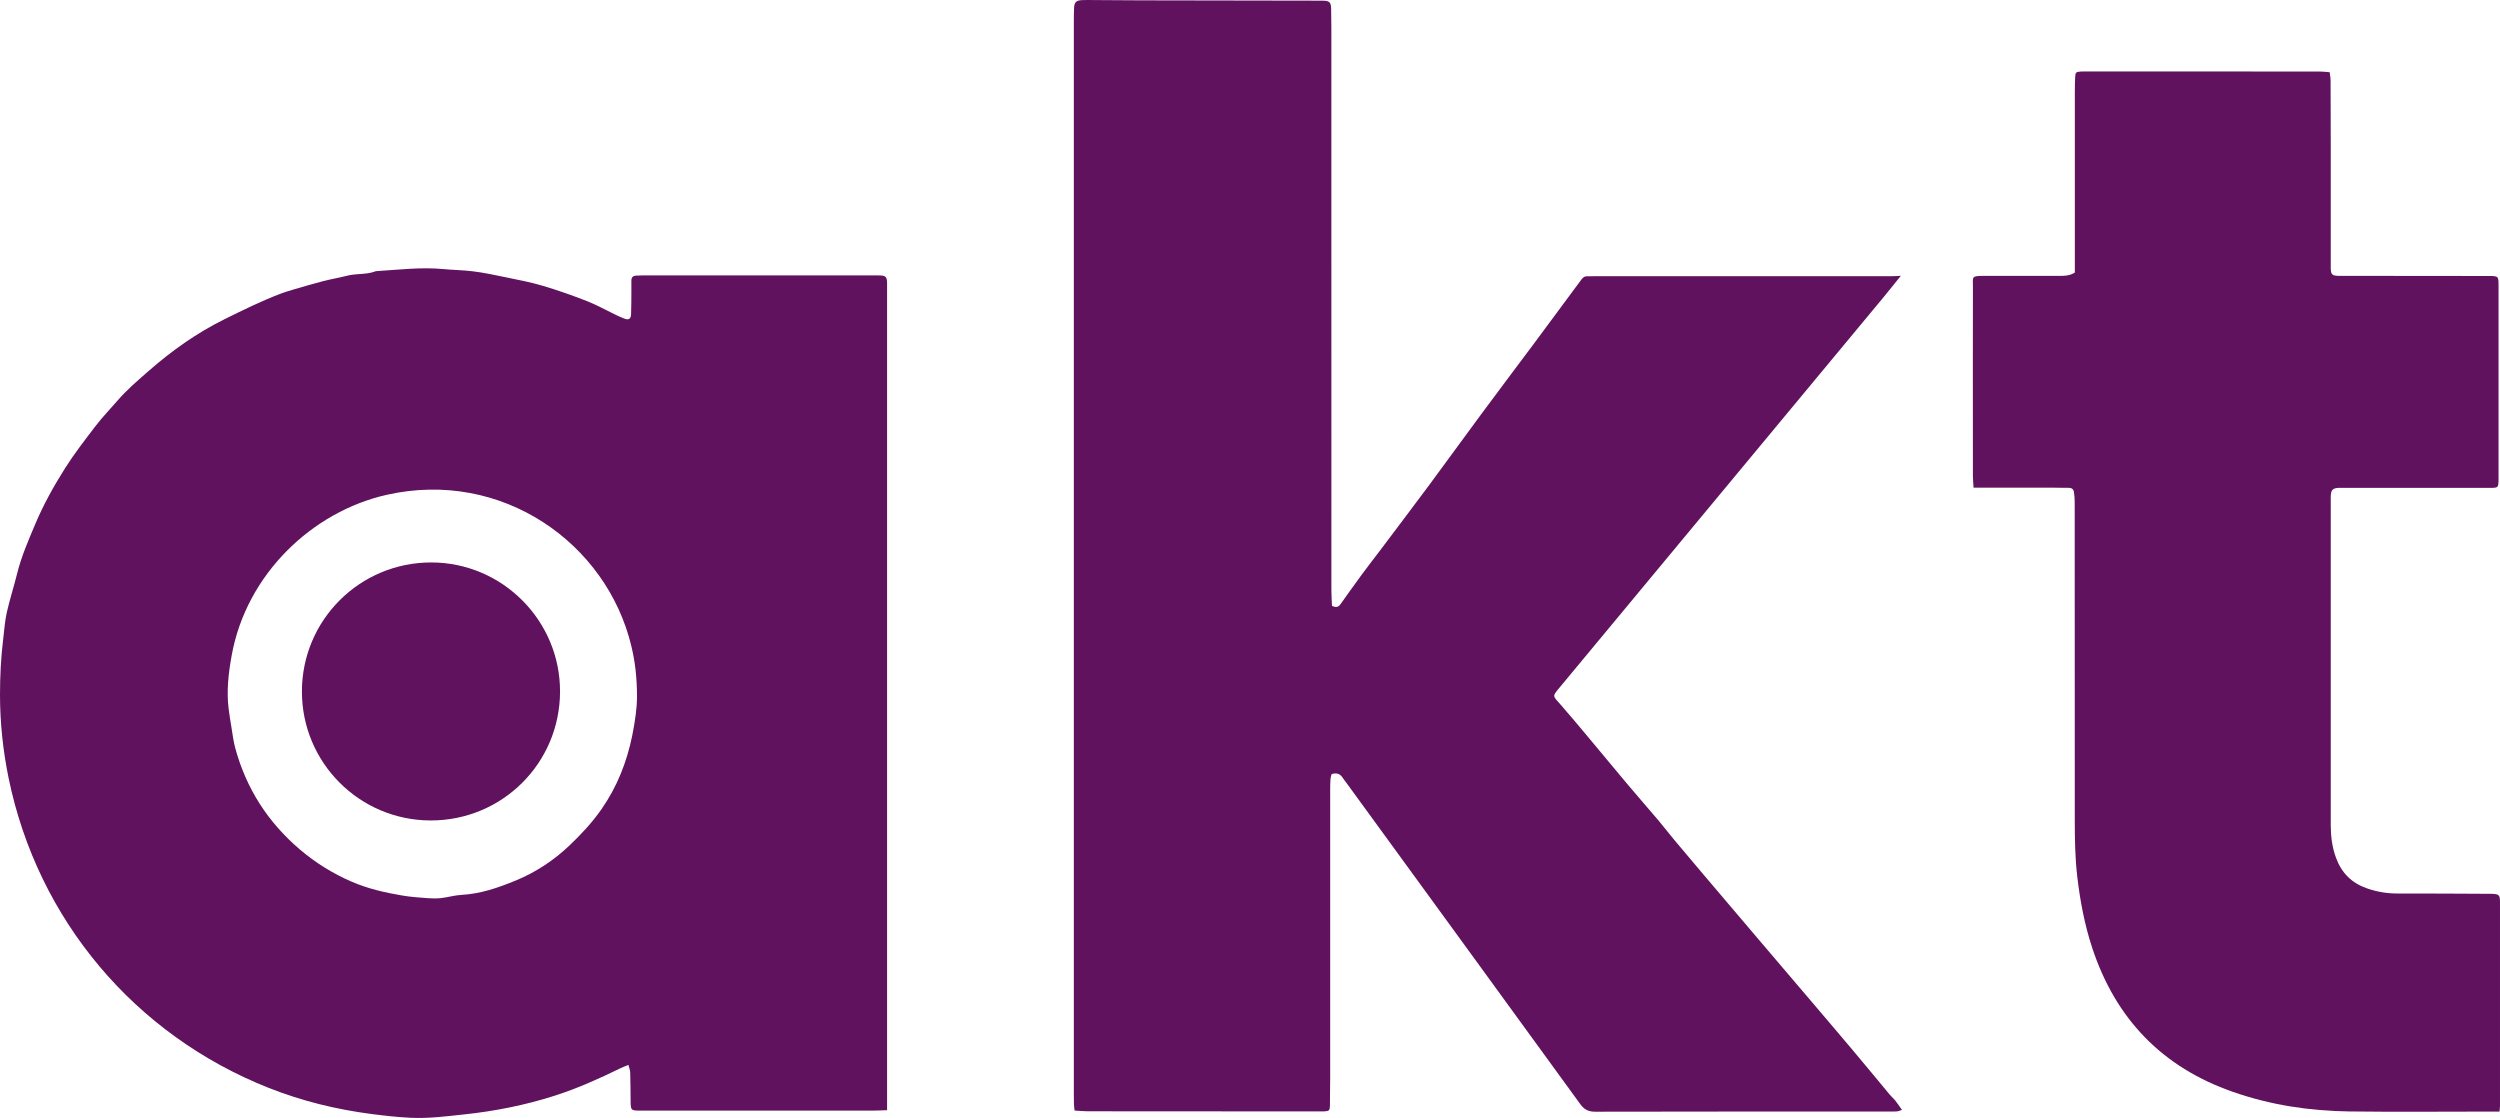
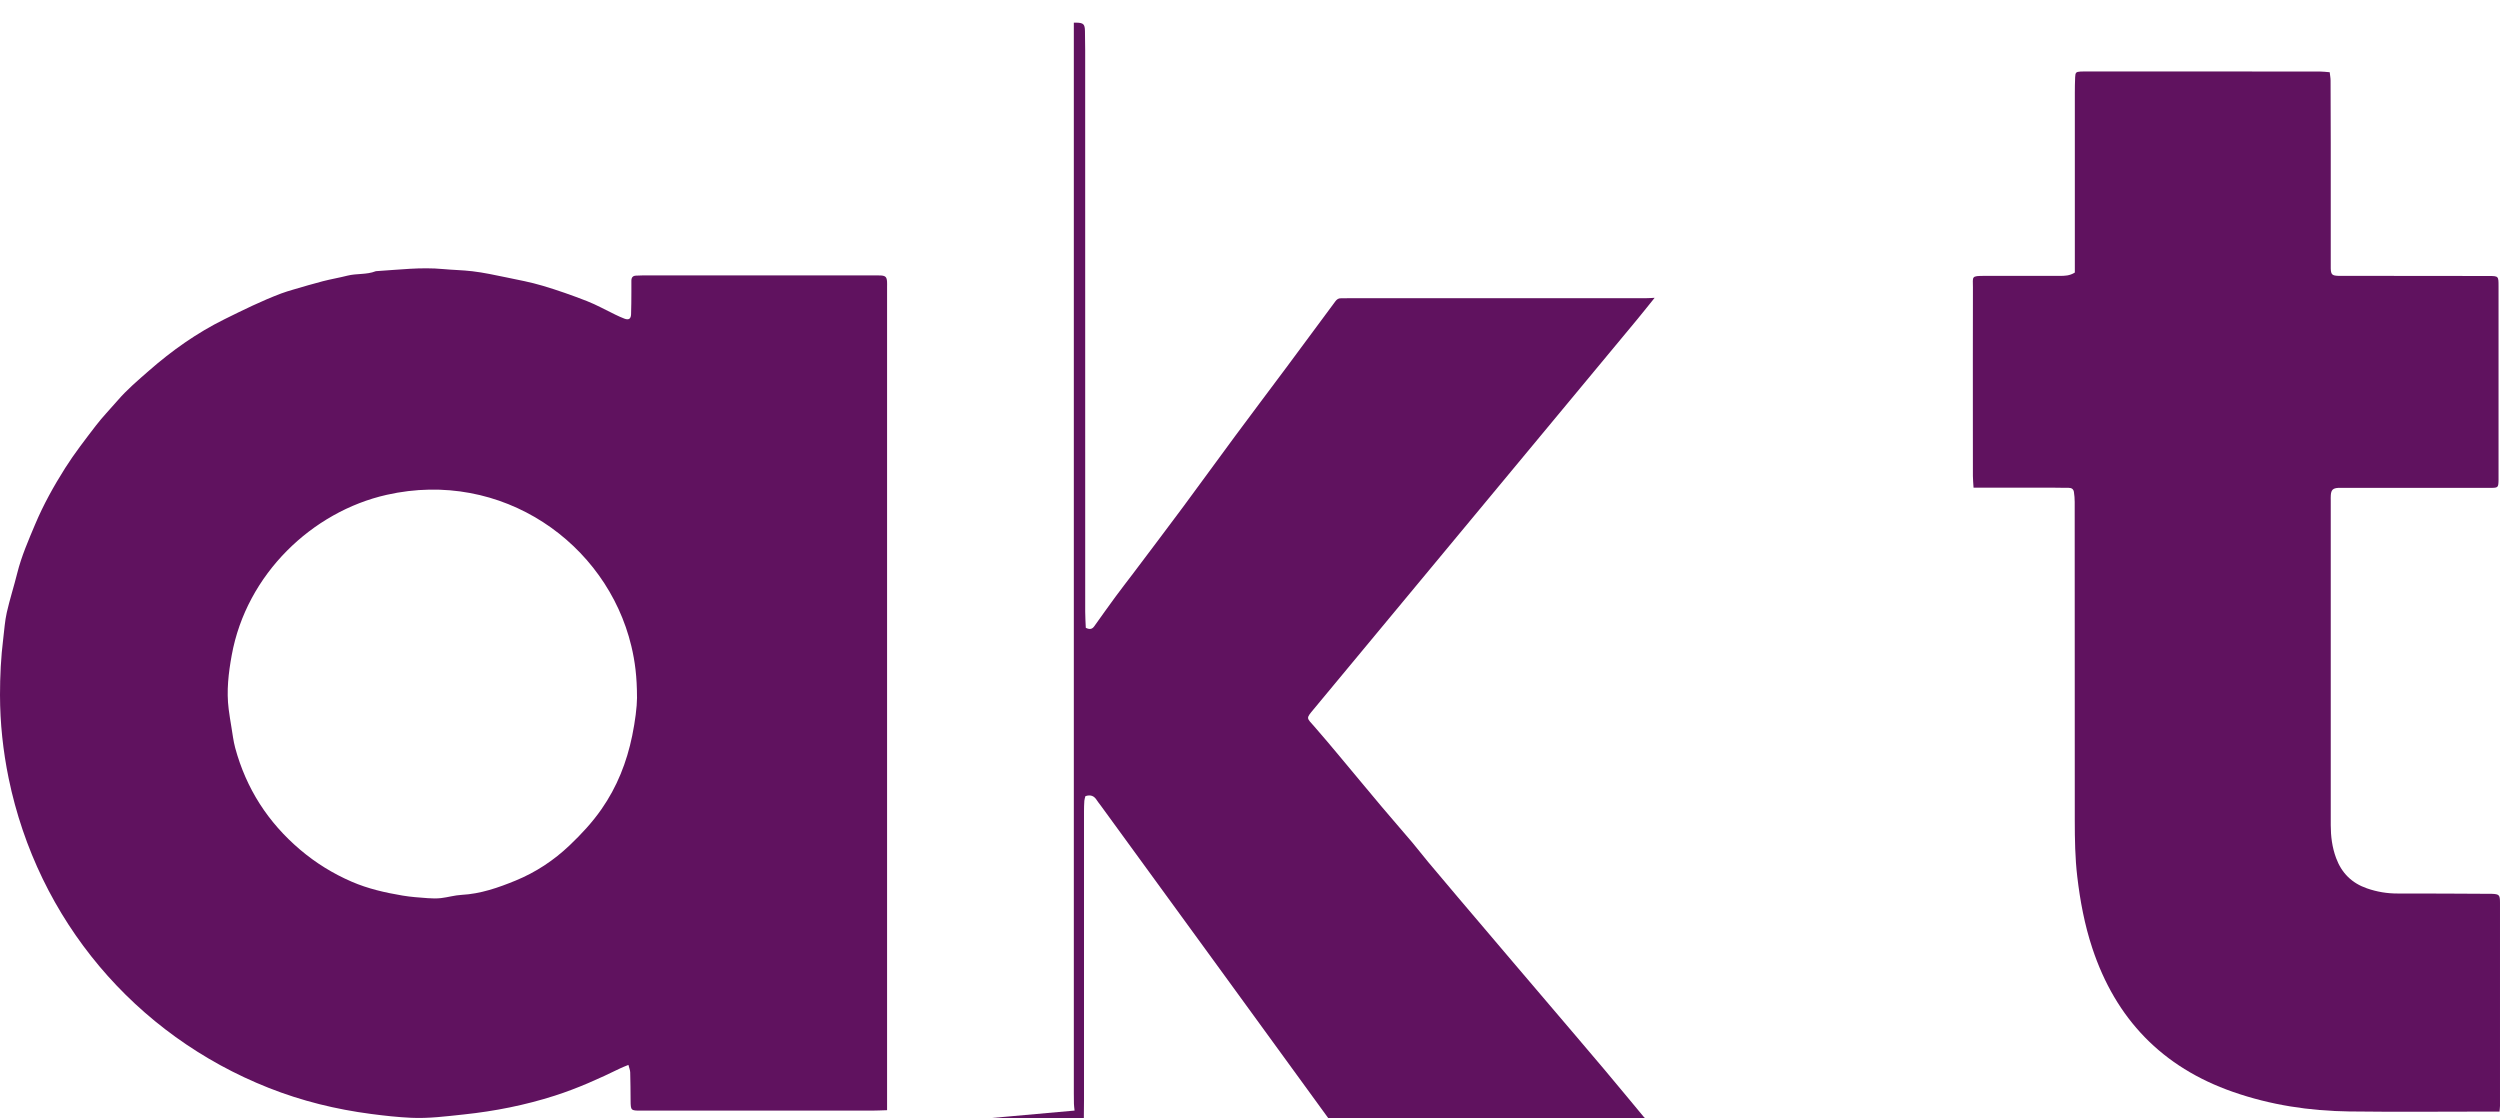
<svg xmlns="http://www.w3.org/2000/svg" id="Layer_1" data-name="Layer 1" viewBox="0 0 893.95 399.77">
  <defs>
    <style>
      .cls-1 {
        fill: #60125f;
      }
    </style>
  </defs>
  <path class="cls-1" d="m317.23,396.98c-2.12.06-3.86.16-5.6.16-27.5,0-55,.01-82.5,0-3.55,0-3.6-.08-3.64-3.61-.03-3.36-.04-6.71-.14-10.07-.02-.81-.37-1.6-.64-2.67-1.18.49-2.07.81-2.91,1.22-7.61,3.72-15.33,7.19-23.42,9.78-10.61,3.4-21.46,5.55-32.55,6.72-6.28.66-12.54,1.49-18.85,1.19-4.77-.22-9.53-.75-14.27-1.37-12.56-1.64-24.79-4.64-36.59-9.31-47.99-18.99-82.61-60.16-93.03-110.72C1.08,268.5.02,258.58,0,248.56c0-6.8.33-13.57,1.17-20.31.38-3.08.57-6.2,1.25-9.21,1.07-4.73,2.57-9.37,3.74-14.08,1.51-6.07,4.01-11.77,6.42-17.5,2.95-7.02,6.64-13.63,10.7-20.06,3.34-5.28,7.16-10.18,10.94-15.13,2.43-3.18,5.2-6,7.79-9.01,3.4-3.95,7.36-7.3,11.22-10.68,8.24-7.22,17.16-13.54,27.04-18.43,6.66-3.3,13.32-6.58,20.27-9.21,1.41-.53,2.87-.96,4.32-1.39,3.52-1.02,7.03-2.08,10.57-2.99,2.91-.75,5.88-1.25,8.79-1.99,3.31-.84,6.84-.3,10.08-1.57.14-.06.32-.05.47-.06,7.88-.49,15.78-1.47,23.65-.73,3.49.33,6.99.37,10.45.78,4.08.48,8.11,1.36,12.14,2.19,4.37.9,8.77,1.73,13.03,3,5.35,1.59,10.63,3.45,15.83,5.48,3.48,1.36,6.76,3.22,10.14,4.84,1.08.52,2.17,1.03,3.29,1.45,1.53.56,2.29.09,2.36-1.57.11-2.63.08-5.27.11-7.91,0-1.36.03-2.72,0-4.08,0-1.17.51-1.8,1.7-1.83.8-.02,1.6-.08,2.39-.08h83.7c.48,0,.96-.02,1.44.02,1.64.13,2.08.57,2.19,2.21.04.64.01,1.28.01,1.92v294.38l.03-.03Zm-89.45-147.53c0-7.45-.72-12.97-2.03-18.44-8.8-36.76-46.24-63.37-87.48-54.07-26.62,6-50.14,28.36-55.41,57.34-1.16,6.38-1.92,12.8-1.09,19.3.27,2.13.62,4.25.97,6.37.42,2.5.7,5.04,1.36,7.48,3.94,14.54,11.72,26.64,23.2,36.39,5.58,4.74,11.73,8.55,18.46,11.46,5.83,2.53,11.96,3.91,18.17,4.96,2.98.51,6.02.7,9.04.93,1.59.12,3.21.15,4.78-.03,2.45-.29,4.86-1.02,7.3-1.15,6.81-.36,13.15-2.58,19.32-5.11,7.2-2.96,13.63-7.19,19.34-12.63,4.19-3.99,8.08-8.17,11.38-12.91,5.55-7.97,9.04-16.79,10.98-26.29,1.04-5.11,1.7-10.22,1.72-13.59h-.01Z" />
-   <path class="cls-1" d="m384.24,397.12c-.1-1-.2-1.7-.22-2.4-.04-1.2-.04-2.4-.04-3.6V8.1c0-1.76.01-3.52.09-5.27.08-2,.75-2.68,2.79-2.79,1.44-.08,2.88-.03,4.32-.02,5.6.03,11.19.08,16.79.1,21.35.04,42.69.07,64.04.11h.96c2.46.07,2.97.54,3.02,2.95.05,2.32.08,4.64.08,6.95,0,66.91,0,133.83.01,200.74,0,1.97.14,3.95.21,5.75,1.44.72,2.31.46,3.02-.54,2.5-3.5,4.99-7.02,7.54-10.49,2.03-2.77,4.15-5.47,6.22-8.21,6-7.98,12.04-15.93,17.99-23.95,6.23-8.4,12.35-16.89,18.58-25.3,6.13-8.28,12.34-16.51,18.5-24.77,5.82-7.82,11.62-15.65,17.4-23.49.52-.71,1.09-1.11,1.99-1.08.88.03,1.76-.03,2.64-.03h106.25c1.08,0,2.17-.09,3.28-.14-2.14,2.64-4.17,5.23-6.27,7.76-38.54,46.45-77.09,92.89-115.64,139.33-2.84,3.42-2.61,3,.23,6.22,3.11,3.54,6.13,7.16,9.15,10.77,4.98,5.94,9.9,11.93,14.9,17.86,3.6,4.28,7.29,8.47,10.9,12.74,1.96,2.32,3.79,4.74,5.74,7.06,3.53,4.23,7.09,8.43,10.65,12.63,6.56,7.74,13.13,15.47,19.7,23.19,4.4,5.17,8.81,10.34,13.21,15.51,6.42,7.55,12.86,15.07,19.25,22.65,4.79,5.68,9.5,11.42,14.26,17.13.61.73,1.37,1.35,1.96,2.1.78.98,1.47,2.04,2.37,3.3-.81.26-1.29.5-1.79.54-.87.08-1.76.05-2.64.05-35.1,0-70.2-.02-105.29.06-2.46,0-3.95-.82-5.35-2.76-27.77-38.22-55.59-76.4-83.4-114.58-.47-.65-1-1.25-1.42-1.93-.92-1.48-2.14-2.07-4.06-1.44-.12.47-.35,1.06-.39,1.66-.09,1.27-.12,2.55-.12,3.83v103.37c0,3.2-.03,6.4-.09,9.59-.03,1.83-.26,2.04-2.08,2.15-.56.03-1.12.01-1.68.01-27.66-.01-55.33-.02-82.99-.05-1.49,0-2.97-.17-4.55-.27l-.02.02Z" />
+   <path class="cls-1" d="m384.24,397.12c-.1-1-.2-1.7-.22-2.4-.04-1.2-.04-2.4-.04-3.6V8.1h.96c2.46.07,2.97.54,3.02,2.95.05,2.32.08,4.64.08,6.95,0,66.91,0,133.83.01,200.74,0,1.97.14,3.95.21,5.75,1.44.72,2.31.46,3.02-.54,2.5-3.5,4.99-7.02,7.54-10.49,2.03-2.77,4.15-5.47,6.22-8.21,6-7.98,12.04-15.93,17.99-23.95,6.23-8.4,12.35-16.89,18.58-25.3,6.13-8.28,12.34-16.51,18.5-24.77,5.82-7.82,11.62-15.65,17.4-23.49.52-.71,1.09-1.11,1.99-1.08.88.03,1.76-.03,2.64-.03h106.25c1.08,0,2.17-.09,3.28-.14-2.14,2.64-4.17,5.23-6.27,7.76-38.54,46.45-77.09,92.89-115.64,139.33-2.84,3.42-2.61,3,.23,6.22,3.11,3.54,6.13,7.16,9.15,10.77,4.98,5.94,9.9,11.93,14.9,17.86,3.6,4.28,7.29,8.47,10.9,12.74,1.96,2.32,3.79,4.74,5.74,7.06,3.53,4.23,7.09,8.43,10.65,12.63,6.56,7.74,13.13,15.47,19.7,23.19,4.4,5.17,8.81,10.34,13.21,15.51,6.42,7.55,12.86,15.07,19.25,22.65,4.79,5.68,9.5,11.42,14.26,17.13.61.73,1.37,1.35,1.96,2.1.78.98,1.47,2.04,2.37,3.3-.81.26-1.29.5-1.79.54-.87.08-1.76.05-2.64.05-35.1,0-70.2-.02-105.29.06-2.46,0-3.95-.82-5.35-2.76-27.77-38.22-55.59-76.4-83.4-114.58-.47-.65-1-1.25-1.42-1.93-.92-1.48-2.14-2.07-4.06-1.44-.12.47-.35,1.06-.39,1.66-.09,1.27-.12,2.55-.12,3.83v103.37c0,3.2-.03,6.4-.09,9.59-.03,1.83-.26,2.04-2.08,2.15-.56.03-1.12.01-1.68.01-27.66-.01-55.33-.02-82.99-.05-1.49,0-2.97-.17-4.55-.27l-.02.02Z" />
  <path class="cls-1" d="m893.79,397.48h-3.55c-16.79,0-33.58.17-50.36-.05-14.13-.19-28-2.31-41.41-6.99-25.3-8.82-41.95-26.1-50.32-51.46-2.74-8.29-4.34-16.82-5.36-25.5-.79-6.69-.88-13.38-.89-20.08-.03-37.97-.01-75.94-.03-113.91,0-1.19-.1-2.39-.28-3.57-.15-.98-.79-1.49-1.86-1.48-1.68.02-3.36-.05-5.04-.05h-28.99c-.09-1.52-.22-2.85-.23-4.18-.03-5.28-.01-10.55-.01-15.83,0-17.19-.03-34.37.02-51.56.01-4.01-.73-4.16,4.22-4.17h26.86c1.76,0,3.52-.03,5.36-1.19V33.37c0-1.92.03-3.84.11-5.75.08-1.72.31-1.92,1.96-2.04.4-.03.8-.02,1.2-.02,28.06,0,56.12,0,84.18.01,1.18,0,2.36.16,3.69.26.12,1.13.31,2.07.31,3,.04,7.35.06,14.71.06,22.06v43.17c0,.64-.01,1.28,0,1.92.07,2.19.47,2.58,2.73,2.66.72.03,1.44,0,2.16,0,17.19.01,34.38.02,51.56.05,3.53,0,3.55.06,3.55,3.59v69.31c-.05,2.74-.15,2.86-2.84,2.86h-53c-.48,0-.96-.03-1.44,0-1.93.12-2.57.72-2.7,2.62-.05.64-.02,1.28-.02,1.92v116.07c0,4.02.5,7.94,1.91,11.75,1.98,5.38,5.65,8.99,11.04,10.85,3.57,1.24,7.21,1.86,11.02,1.84,10.95-.03,21.9.06,32.85.11h.72c2.69.11,2.98.37,2.98,3.13.01,24.22,0,48.44,0,72.67,0,.55-.09,1.09-.17,2.06h.01Z" />
-   <path class="cls-1" d="m107.96,247.21c.04-25.55,20.75-46.14,46.33-46.09,25.37.06,46.04,20.83,45.97,46.21-.07,25.6-20.71,46.11-46.33,46.05-25.44-.07-46.01-20.73-45.97-46.17Z" />
</svg>